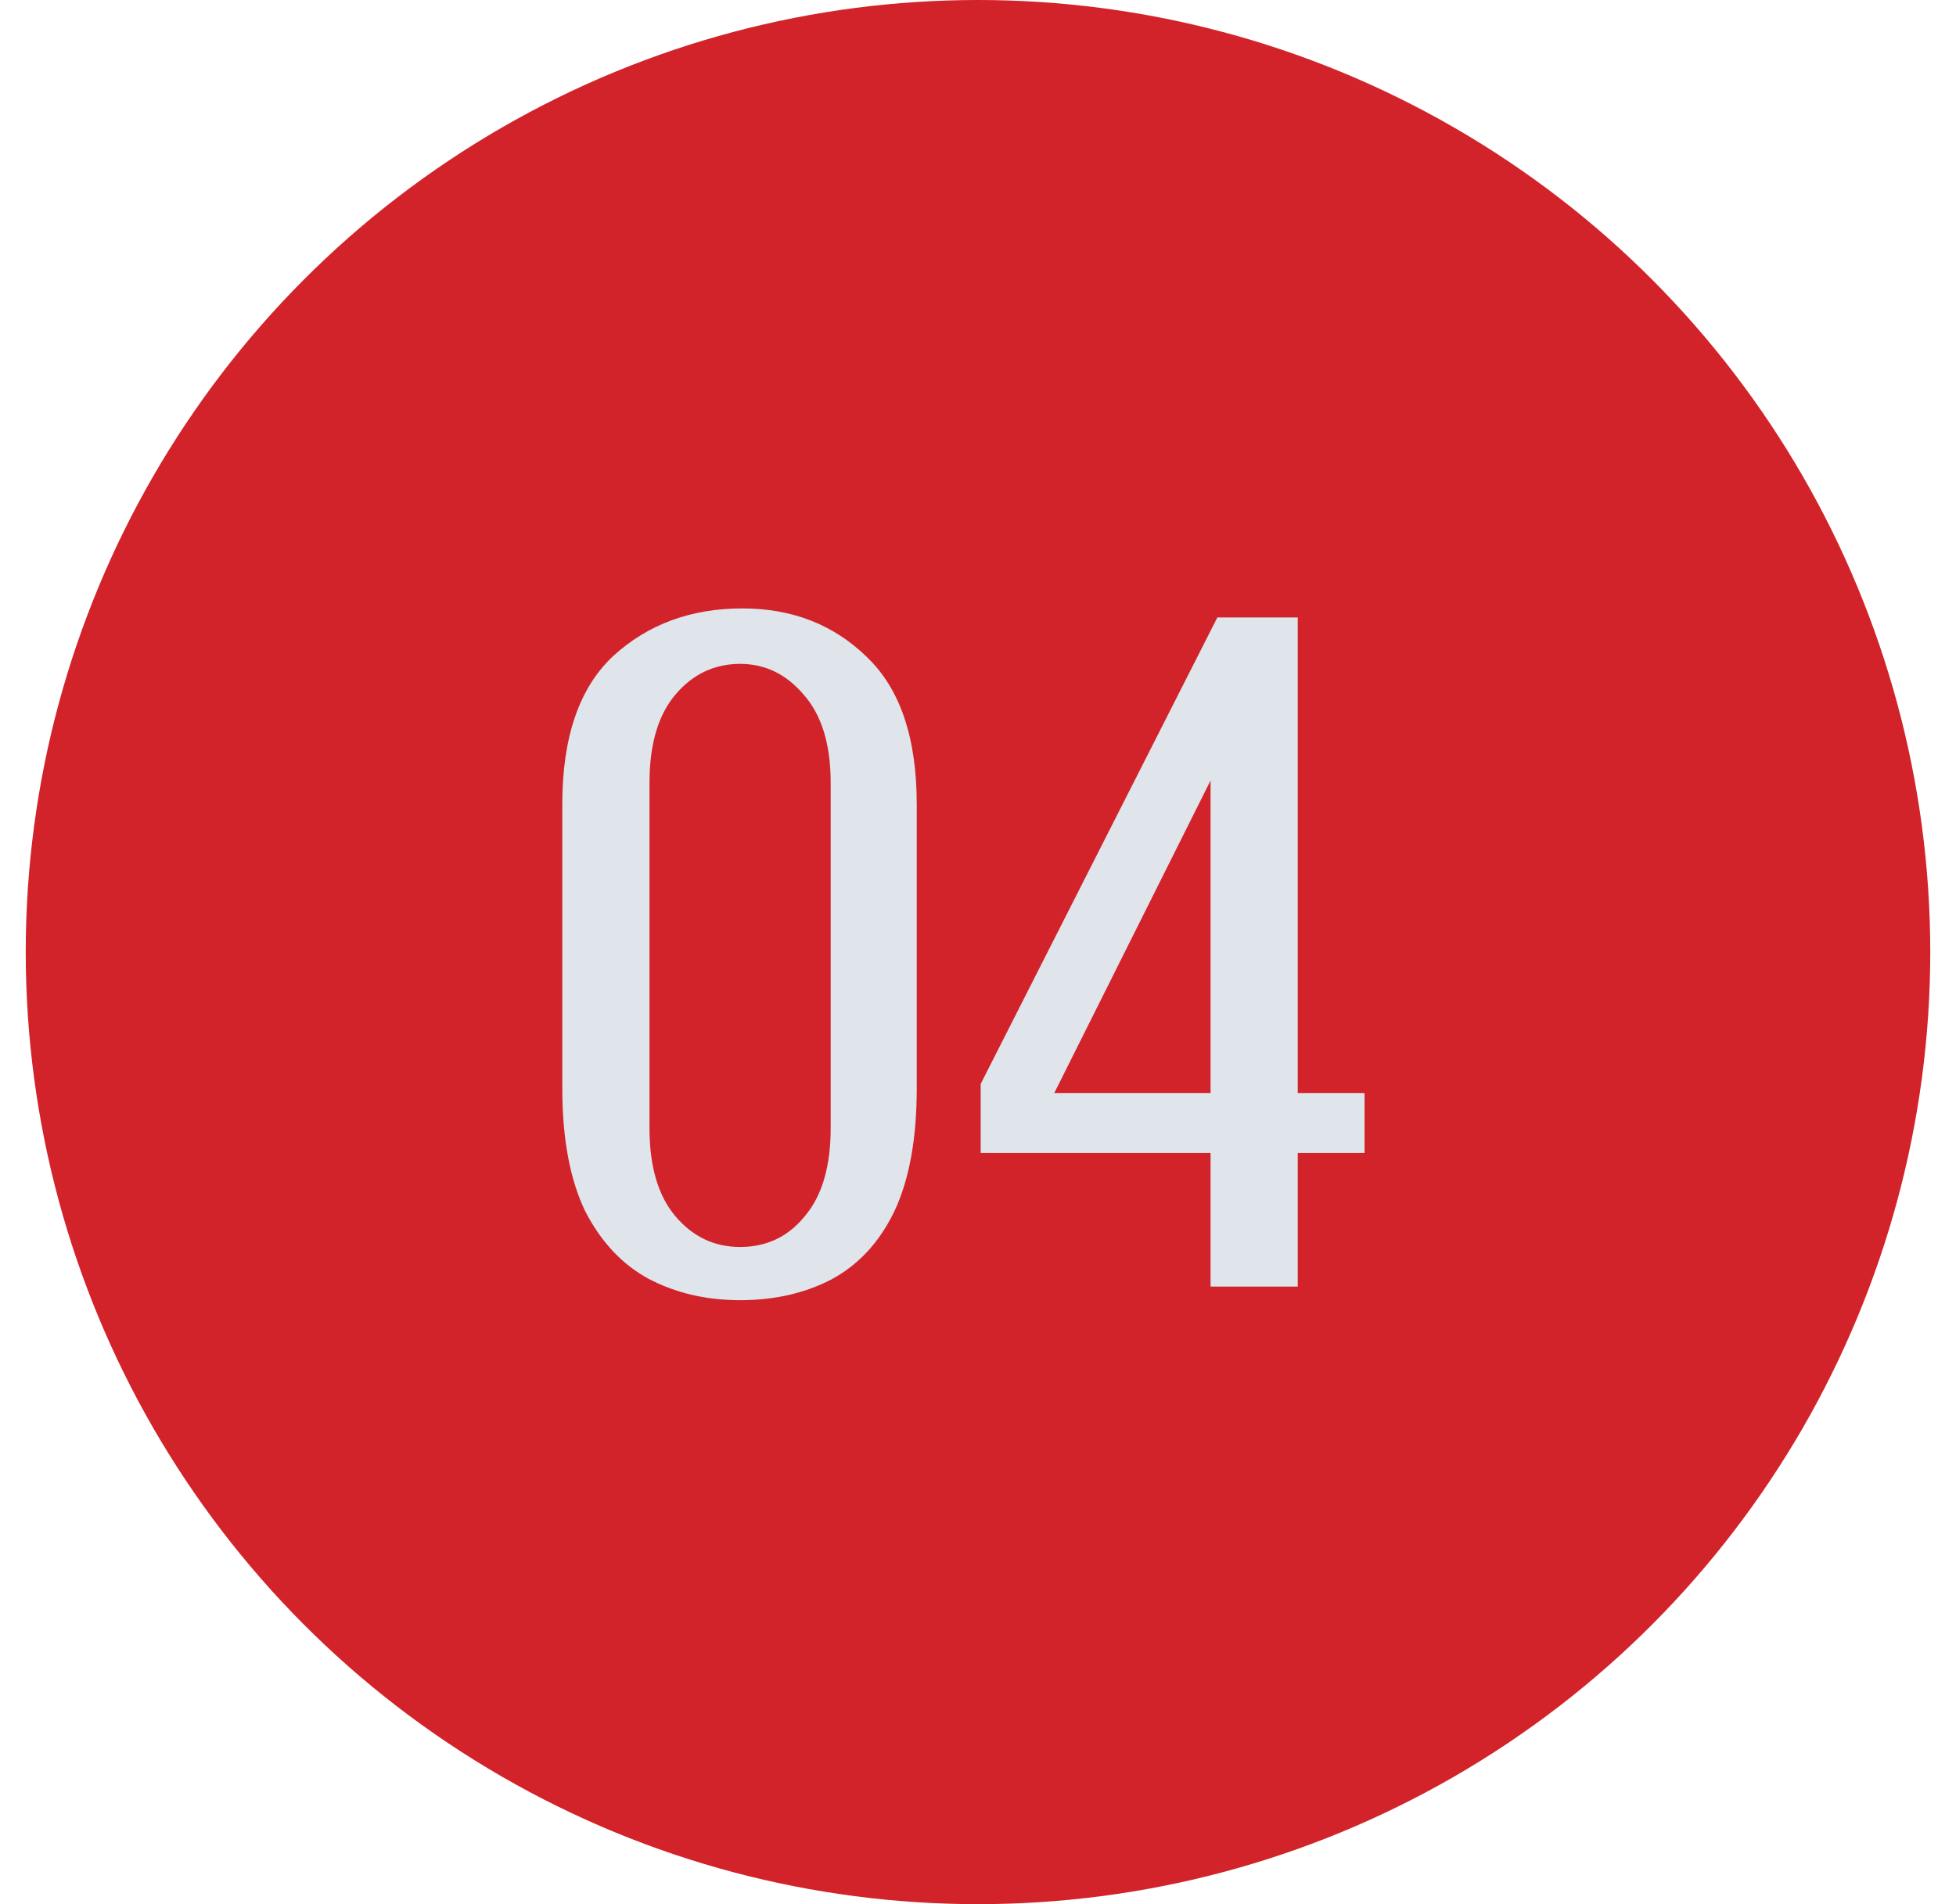
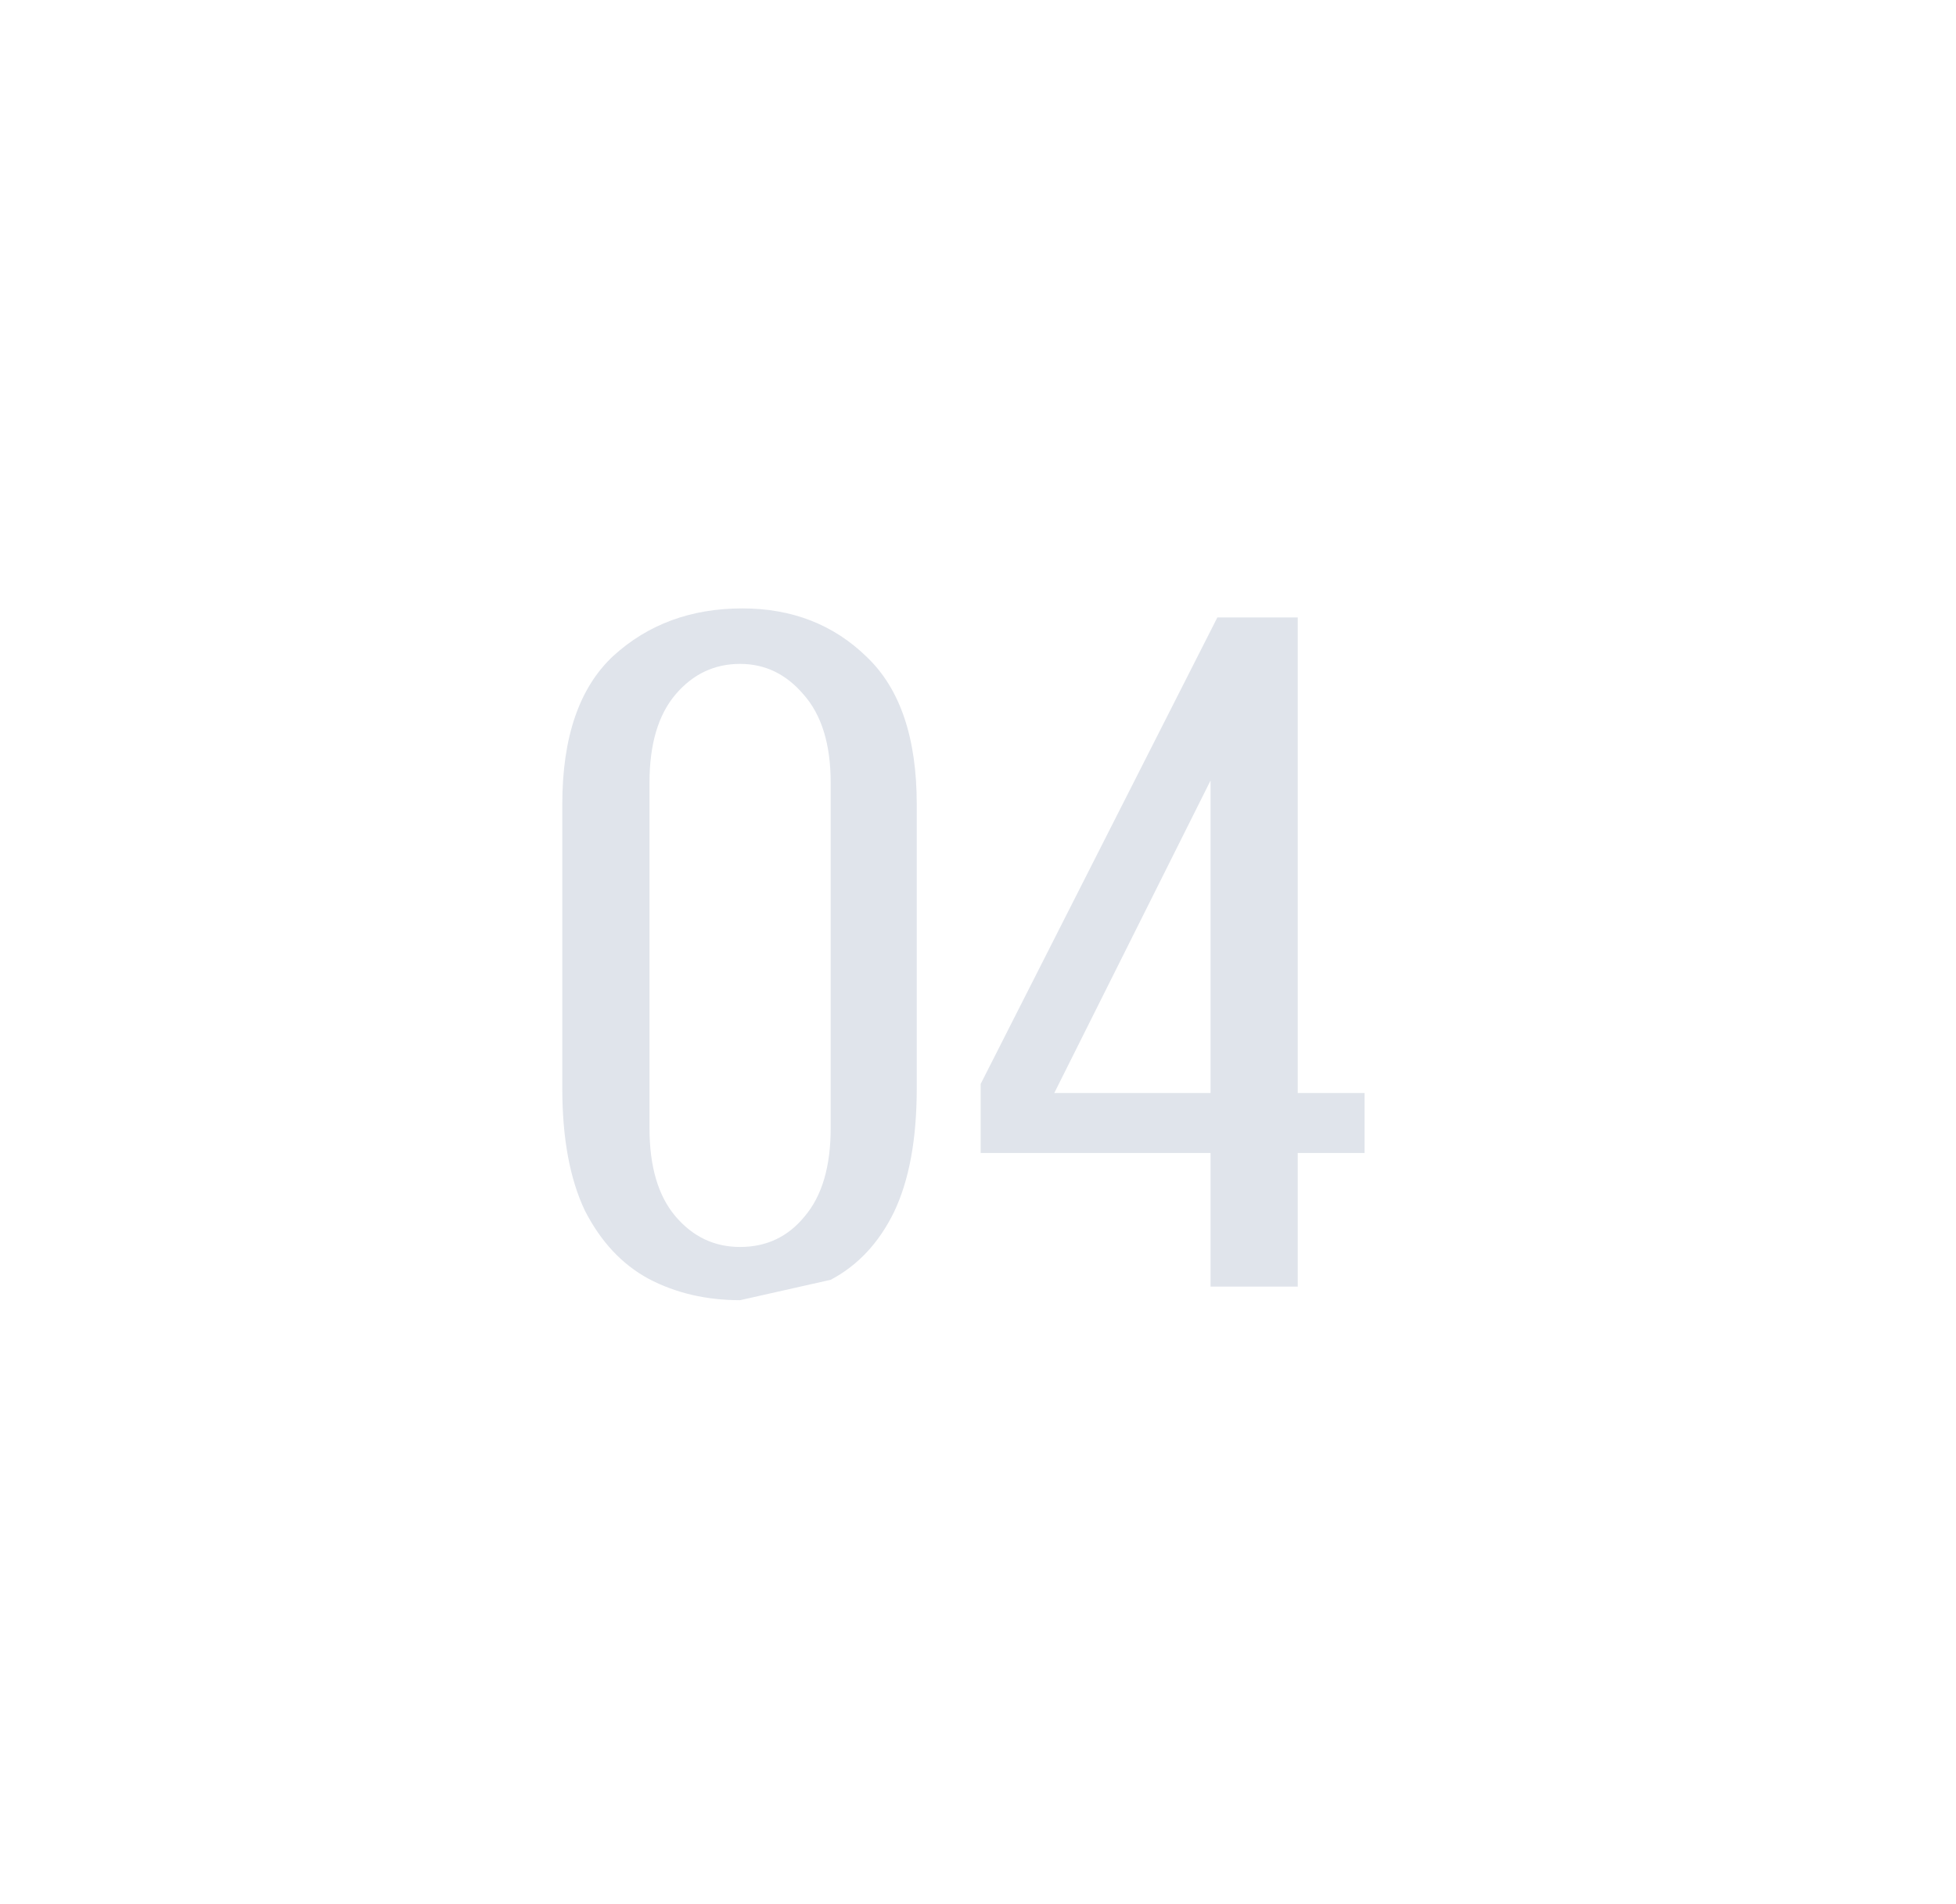
<svg xmlns="http://www.w3.org/2000/svg" width="38" height="37" viewBox="0 0 38 37" fill="none">
-   <circle cx="19" cy="18.5" r="18.5" fill="#D2232A" />
-   <path d="M14.378 25.264C13.718 25.264 13.124 25.125 12.596 24.846C12.083 24.567 11.672 24.127 11.364 23.526C11.071 22.91 10.924 22.118 10.924 21.15V15.628C10.924 14.323 11.254 13.362 11.914 12.746C12.589 12.13 13.425 11.822 14.422 11.822C15.39 11.822 16.197 12.137 16.842 12.768C17.487 13.384 17.81 14.337 17.81 15.628V21.15C17.81 22.133 17.663 22.932 17.37 23.548C17.077 24.149 16.666 24.589 16.138 24.868C15.625 25.132 15.038 25.264 14.378 25.264ZM14.378 24.23C14.891 24.23 15.309 24.032 15.632 23.636C15.969 23.24 16.138 22.668 16.138 21.92V15.21C16.138 14.462 15.962 13.89 15.61 13.494C15.273 13.098 14.862 12.9 14.378 12.9C13.879 12.9 13.461 13.098 13.124 13.494C12.787 13.89 12.618 14.462 12.618 15.21V21.92C12.618 22.668 12.787 23.24 13.124 23.636C13.461 24.032 13.879 24.23 14.378 24.23ZM23.518 25V22.404H19.052V21.062L23.65 11.998H25.212V21.238H26.51V22.404H25.212V25H23.518ZM20.482 21.238H23.518V15.166L20.482 21.238Z" fill="#E0E4EB" />
+   <path d="M14.378 25.264C13.718 25.264 13.124 25.125 12.596 24.846C12.083 24.567 11.672 24.127 11.364 23.526C11.071 22.91 10.924 22.118 10.924 21.15V15.628C10.924 14.323 11.254 13.362 11.914 12.746C12.589 12.13 13.425 11.822 14.422 11.822C15.39 11.822 16.197 12.137 16.842 12.768C17.487 13.384 17.81 14.337 17.81 15.628V21.15C17.81 22.133 17.663 22.932 17.37 23.548C17.077 24.149 16.666 24.589 16.138 24.868ZM14.378 24.23C14.891 24.23 15.309 24.032 15.632 23.636C15.969 23.24 16.138 22.668 16.138 21.92V15.21C16.138 14.462 15.962 13.89 15.61 13.494C15.273 13.098 14.862 12.9 14.378 12.9C13.879 12.9 13.461 13.098 13.124 13.494C12.787 13.89 12.618 14.462 12.618 15.21V21.92C12.618 22.668 12.787 23.24 13.124 23.636C13.461 24.032 13.879 24.23 14.378 24.23ZM23.518 25V22.404H19.052V21.062L23.65 11.998H25.212V21.238H26.51V22.404H25.212V25H23.518ZM20.482 21.238H23.518V15.166L20.482 21.238Z" fill="#E0E4EB" />
</svg>